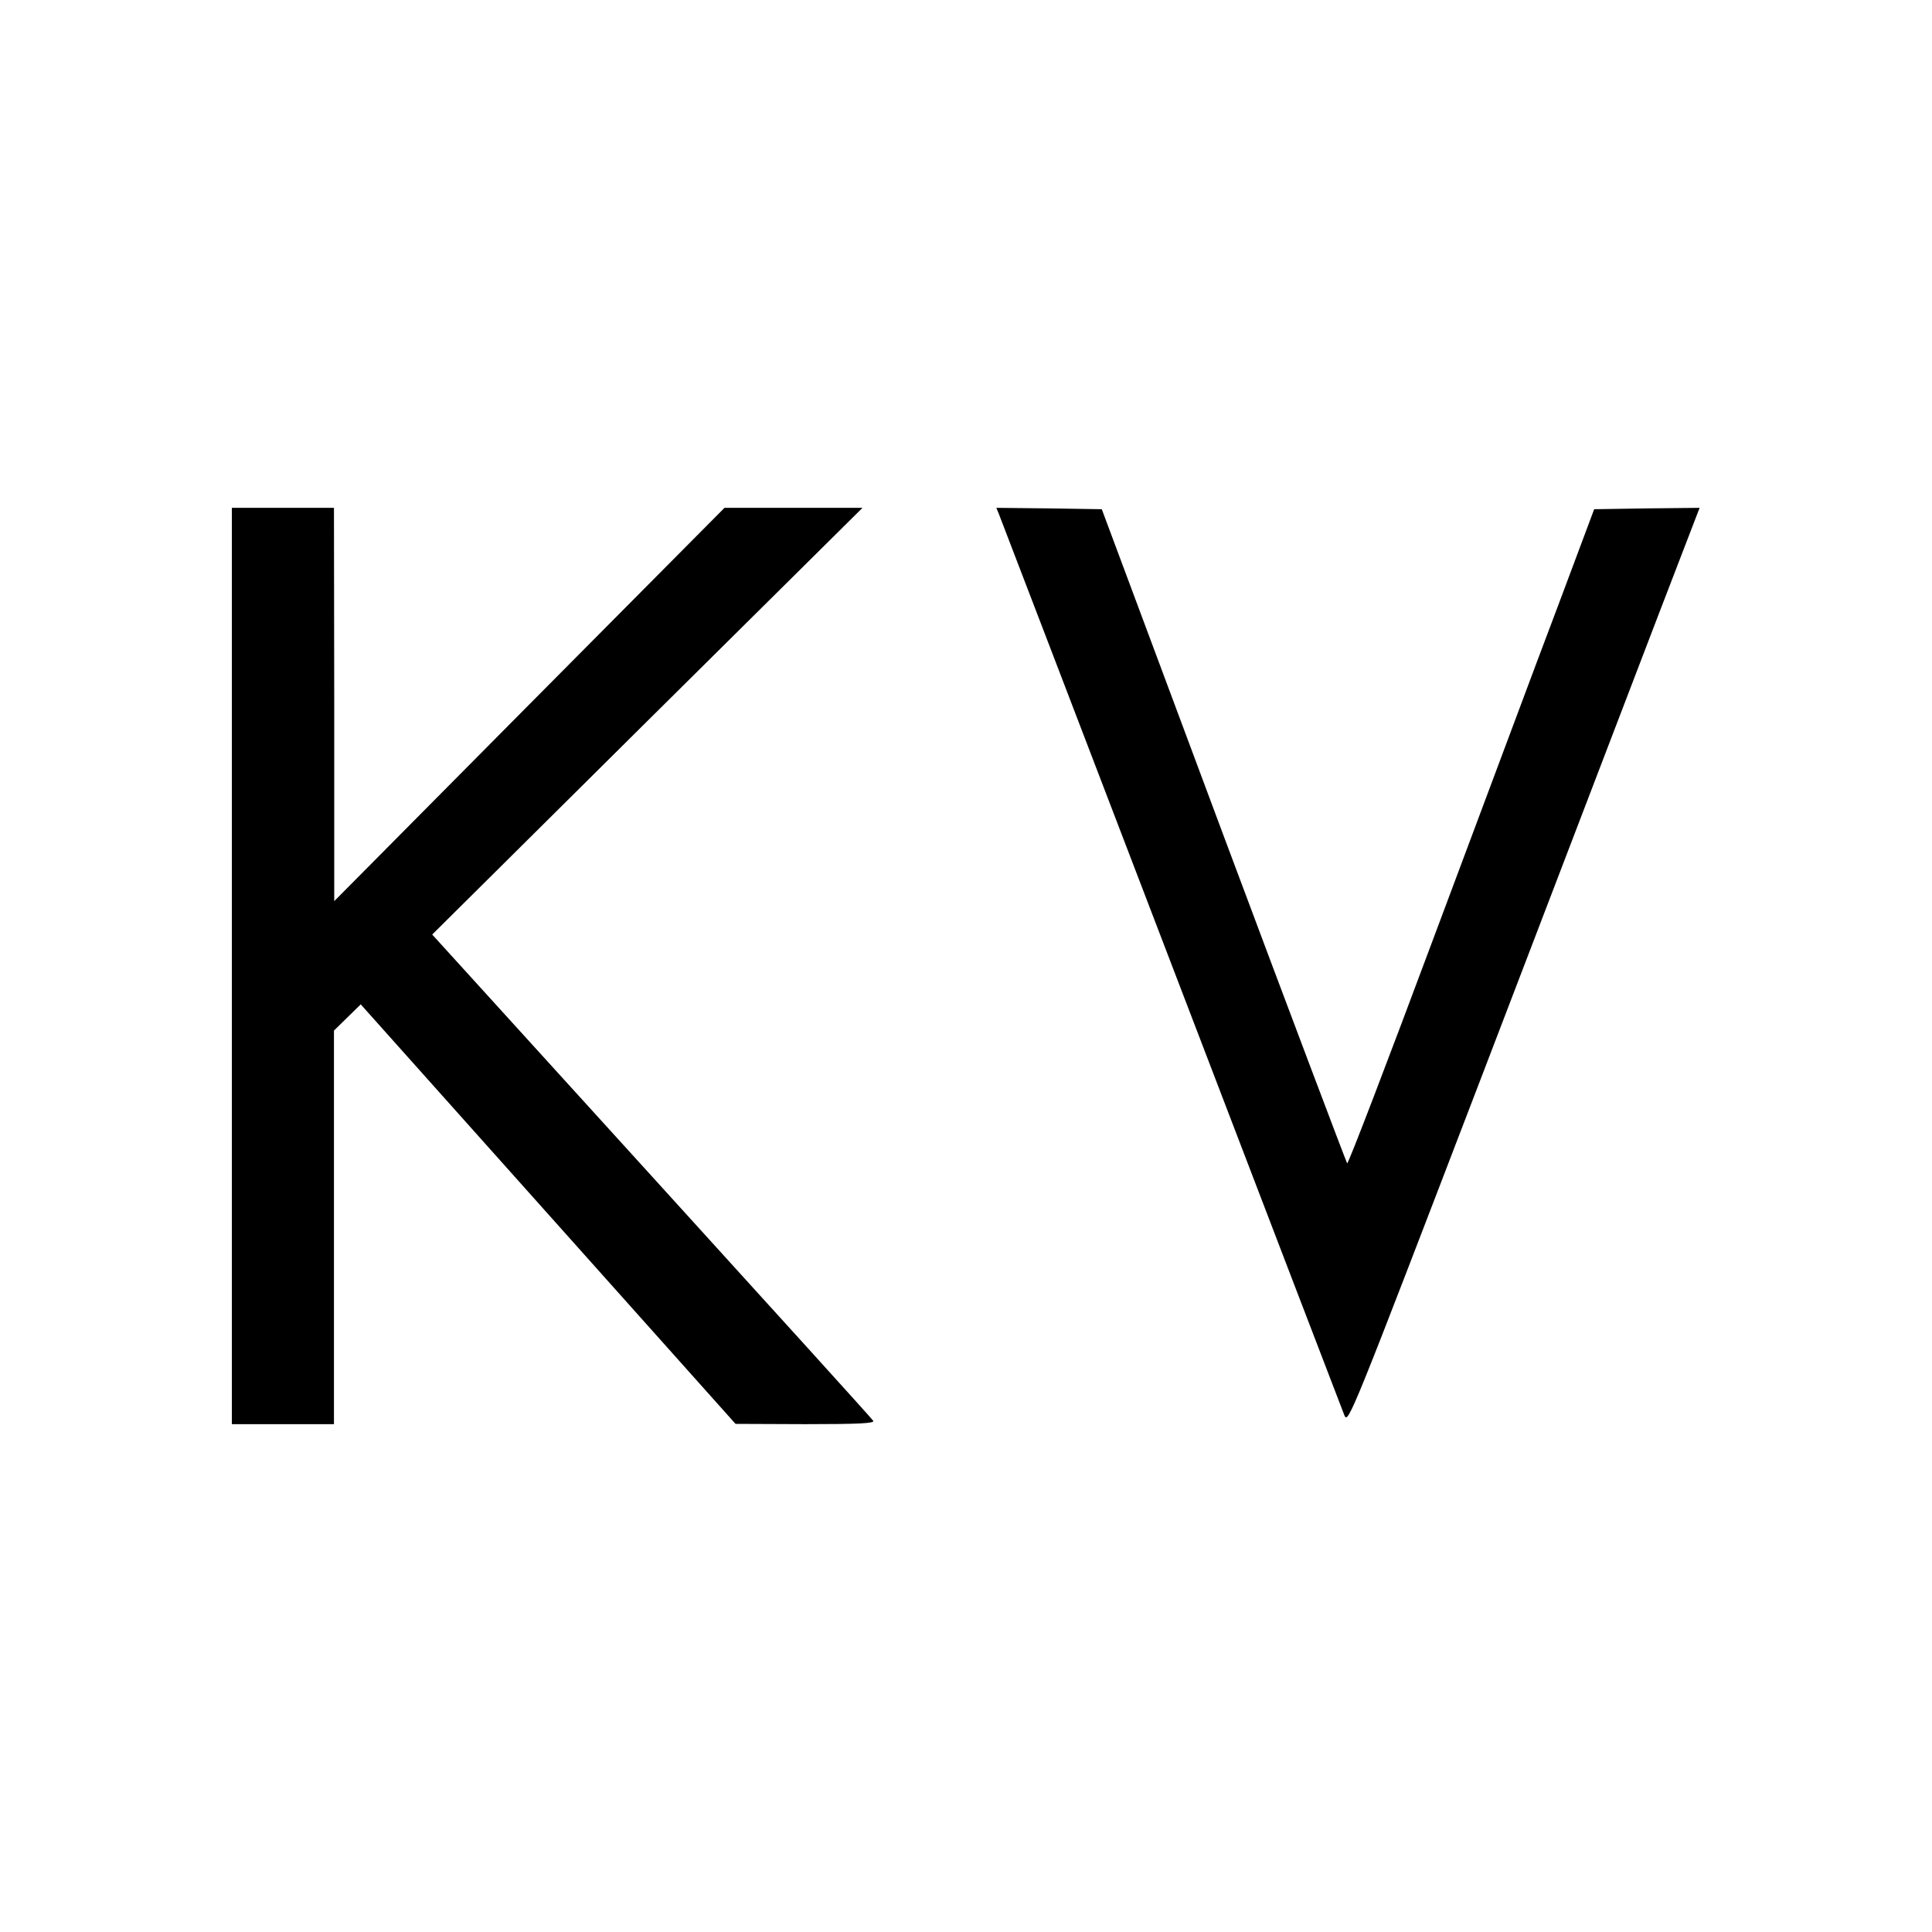
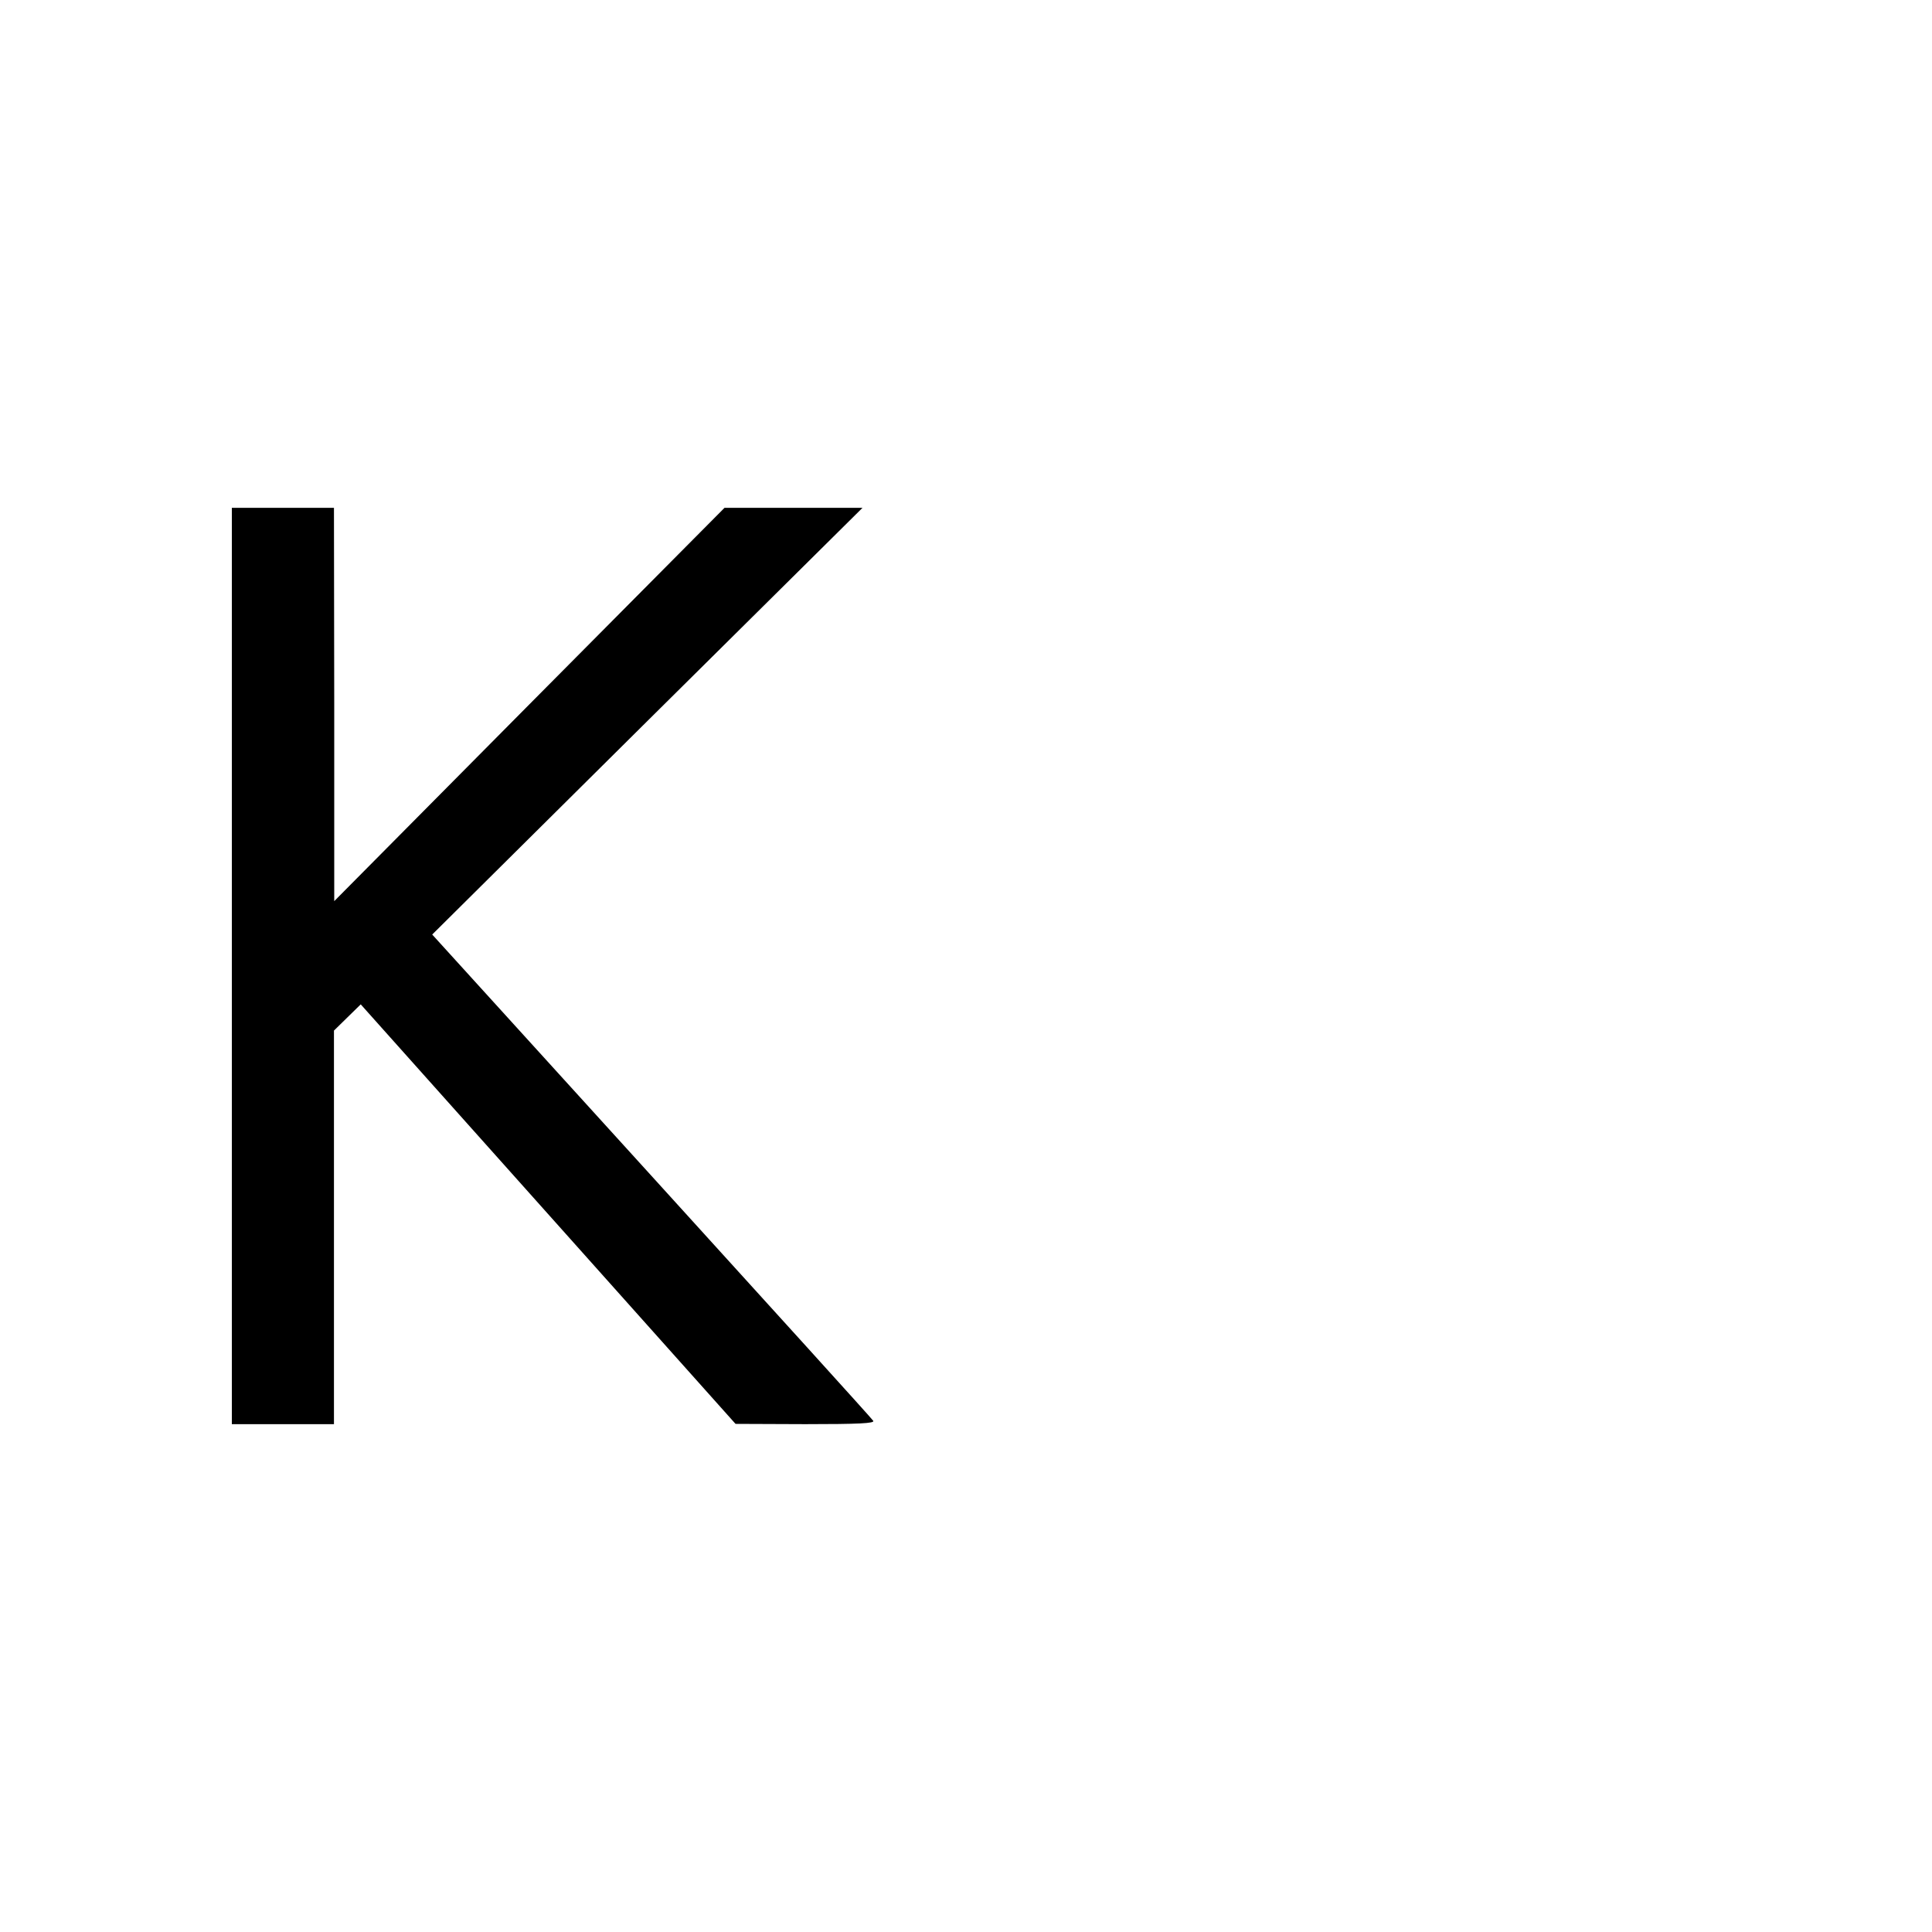
<svg xmlns="http://www.w3.org/2000/svg" version="1.0" width="700pt" height="700pt" viewBox="0 0 700 700" preserveAspectRatio="xMidYMid meet">
  <g transform="translate(0,700) scale(0.1,-0.1)" fill="#000000" stroke="none">
    <path d="M840 3500 l0 -1660 185 0 185 0 0 713 0 713 49 48 48 47 679 -760 679 -760 253 -1 c195 0 251 3 246 12 -4 7 -366 406 -803 887 l-795 875 779 773 780 773 -250 0 -250 0 -707 -712 -707 -713 0 713 -1 712 -185 0 -185 0 0 -1660z" />
-     <path d="M3619 5138 c5 -13 286 -745 624 -1628 338 -883 621 -1620 628 -1638 14 -32 22 -12 504 1245 269 703 555 1450 636 1661 l147 382 -191 -2 -191 -3 -131 -350 c-73 -192 -272 -727 -445 -1188 -172 -461 -315 -835 -319 -832 -3 4 -205 538 -448 1188 l-441 1182 -191 3 -191 2 9 -22z" />
  </g>
</svg>